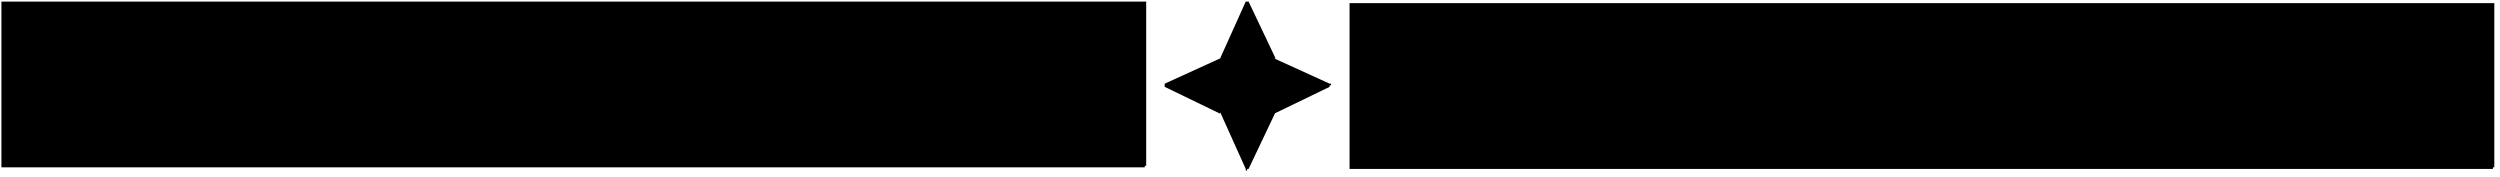
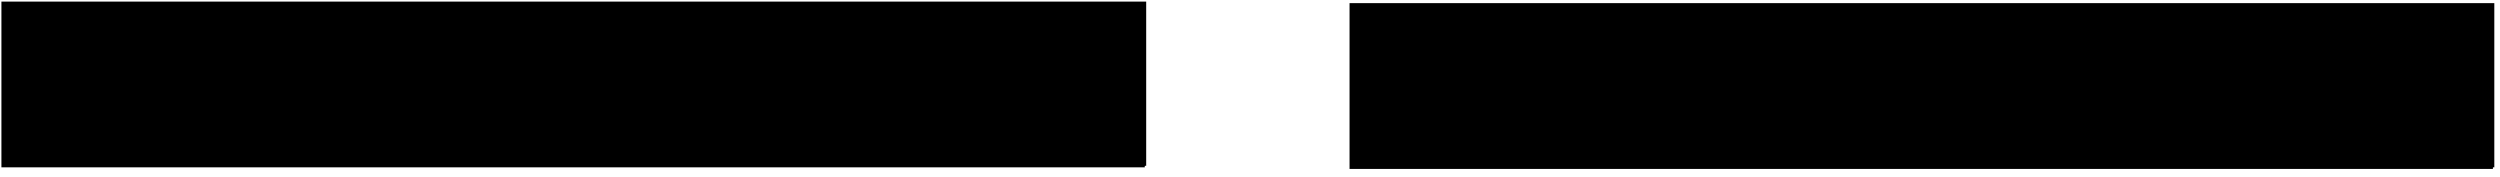
<svg xmlns="http://www.w3.org/2000/svg" width="703.133" height="49.733" fill-rule="evenodd" stroke-linecap="round" preserveAspectRatio="none" viewBox="0 0 1758 112">
  <style>.pen1{stroke:none}.brush1{fill:#000}</style>
-   <path d="m820 54 39-16 18-36 19 36 39 16-39 17-19 36-18-36-39-17z" class="pen1 brush1" />
-   <path fill-rule="nonzero" d="M820 53v2l39-16v-1h1l18-36h-2l19 36v1l39 16v-2l-39 17-19 36h2l-18-36h-1l-39-17-1 2 39 17v-1l18 36v1h1v-1h1l19-36-1 1 39-17v-1h1v-1h-1l-39-16h1L878 1h-2l-18 36-39 16v2l1-2z" class="pen1 brush1" />
  <path d="M805 2H2v103h803V2z" class="pen1 brush1" />
  <path fill-rule="nonzero" d="M806 2V1H1v105h804v-1h1V2h-2v103l1-1H2l1 1V2L2 3h803l-1-1h2z" class="pen1 brush1" />
  <path d="M1753 3H950v103h803V3z" class="pen1 brush1" />
  <path fill-rule="nonzero" d="M1754 3V2H949v105h804v-1h1V3h-2v103l1-1H950l1 1V3l-1 1h803l-1-1h2z" class="pen1 brush1" />
</svg>